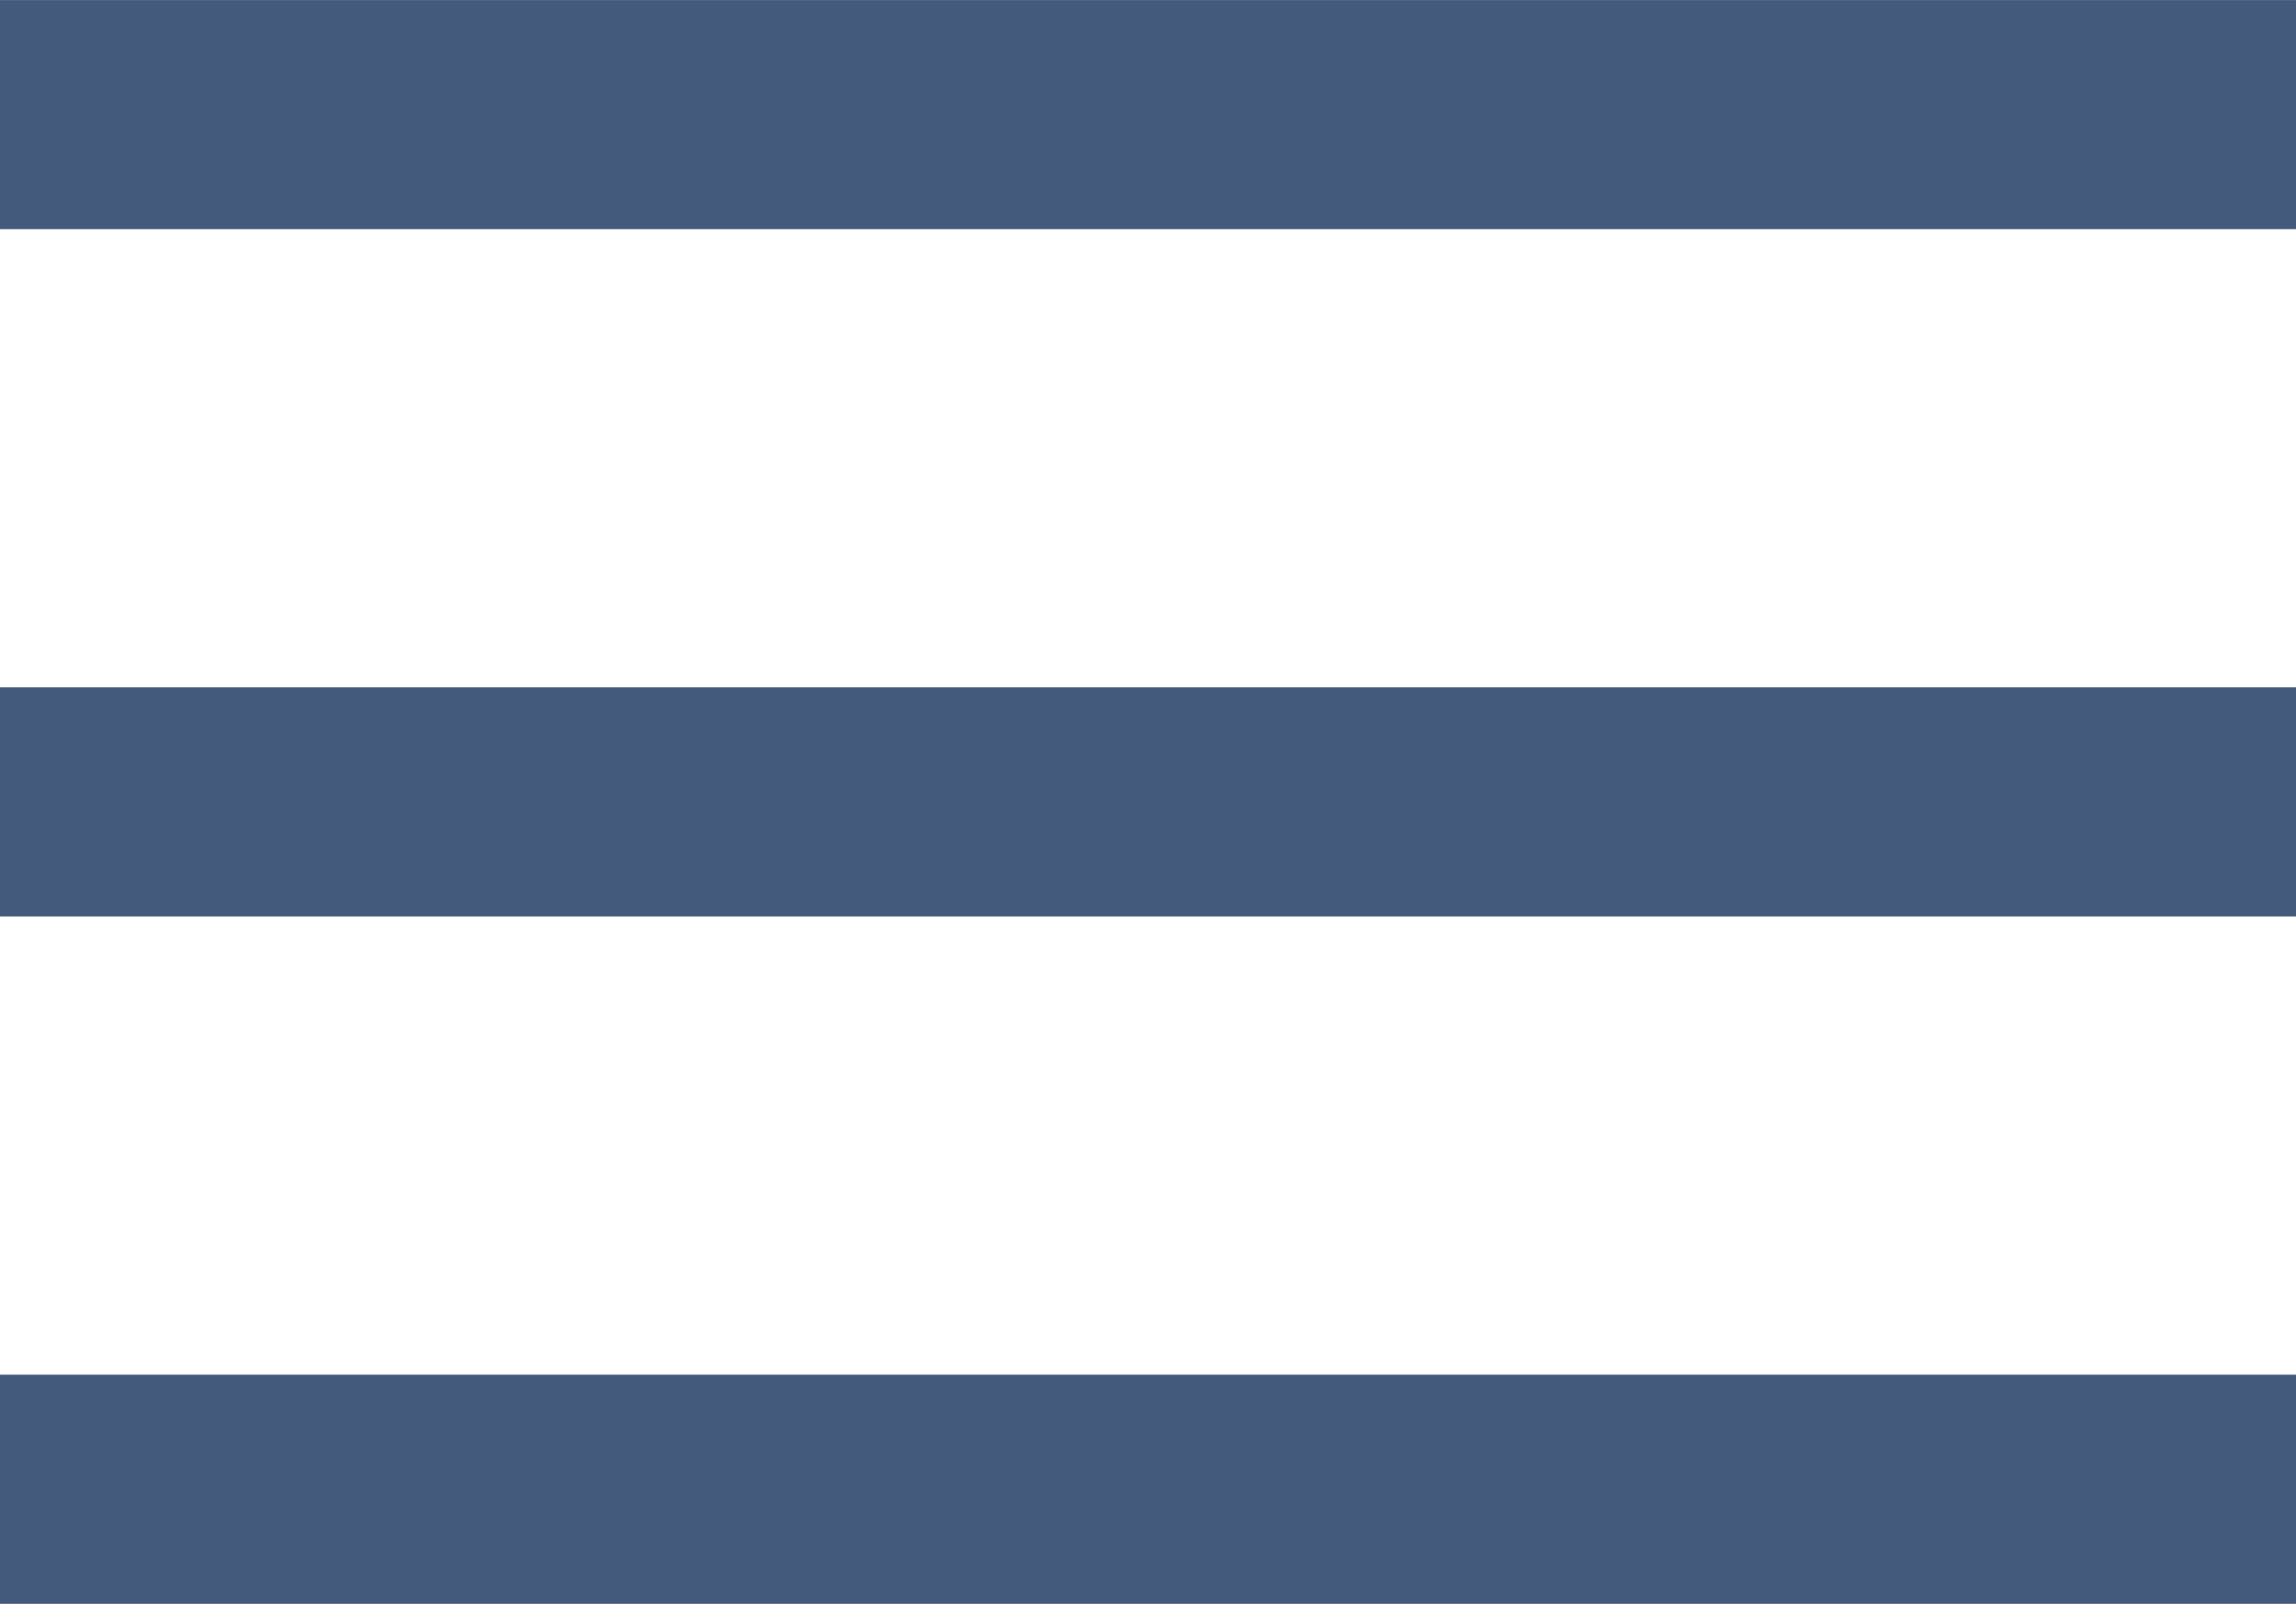
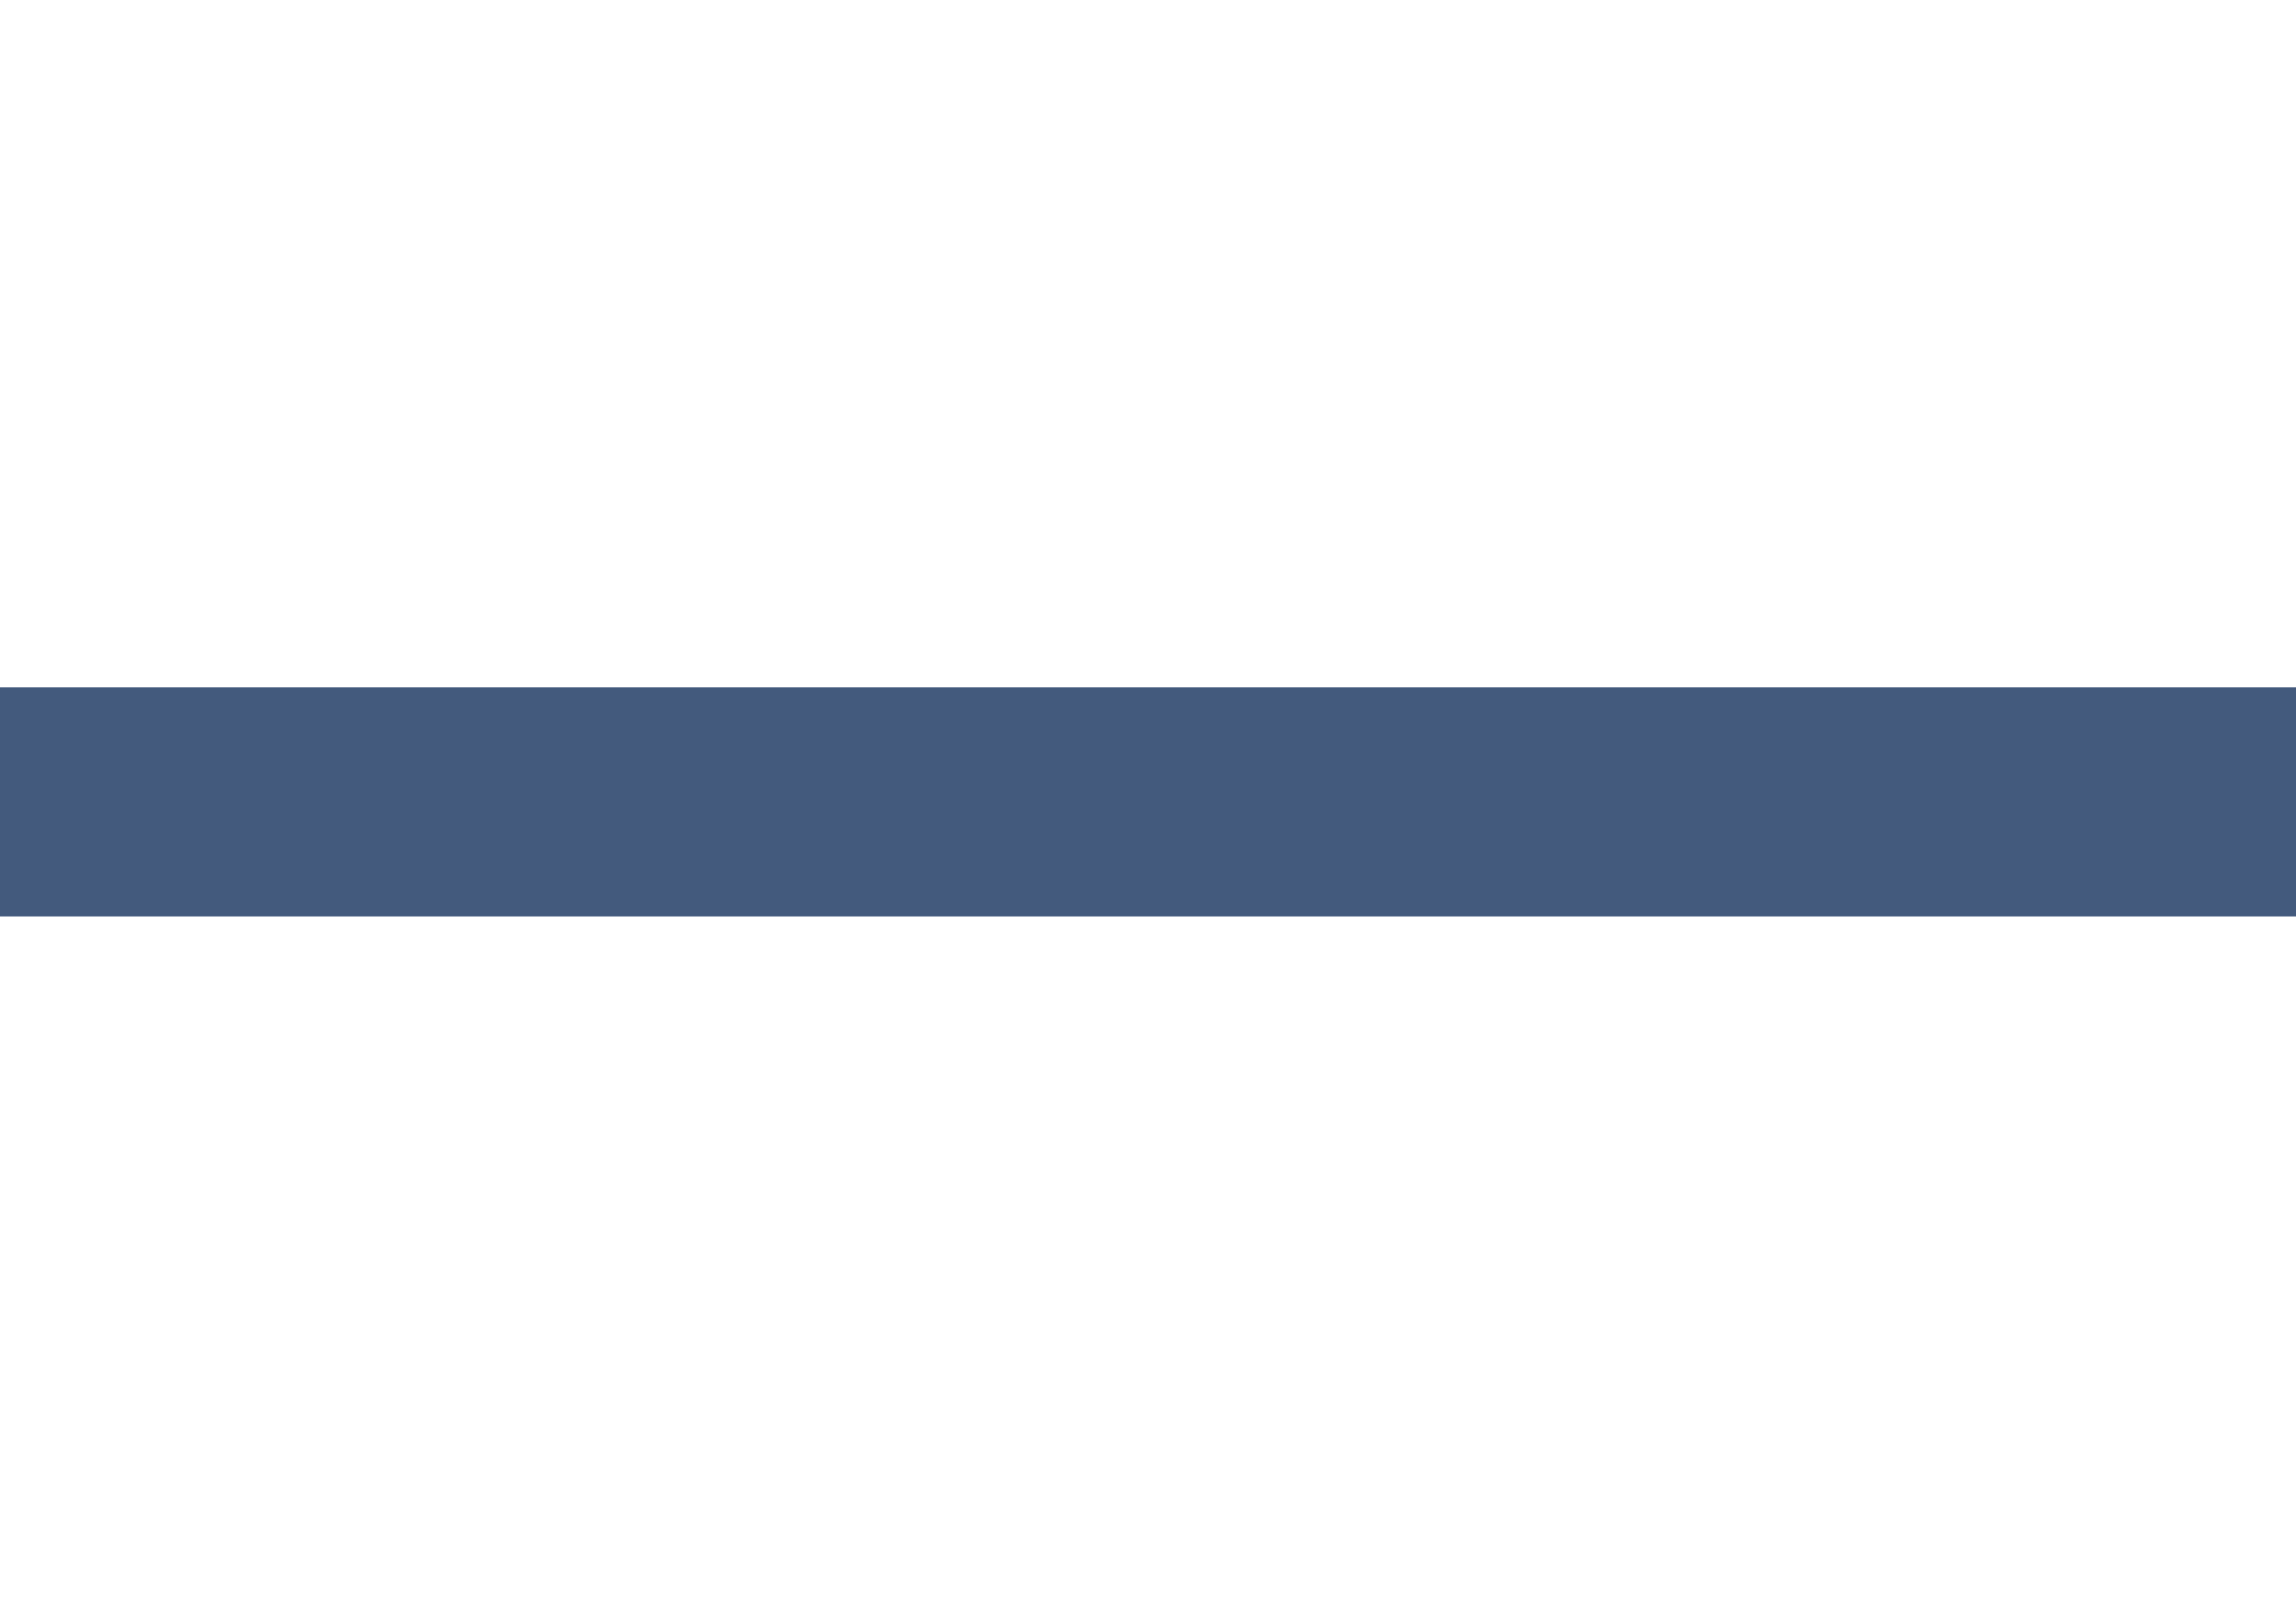
<svg xmlns="http://www.w3.org/2000/svg" version="1.1" id="Layer_1" x="0px" y="0px" width="35.772px" height="24.98px" viewBox="0 0 35.772 24.98" enable-background="new 0 0 35.772 24.98" xml:space="preserve">
-   <rect y="0.001" fill="#435a7d" width="35.773" height="3.568" />
  <rect y="10.706" fill="#435a7d" width="35.773" height="3.568" />
-   <rect y="21.412" fill="#435a7d" width="35.773" height="3.568" />
</svg>